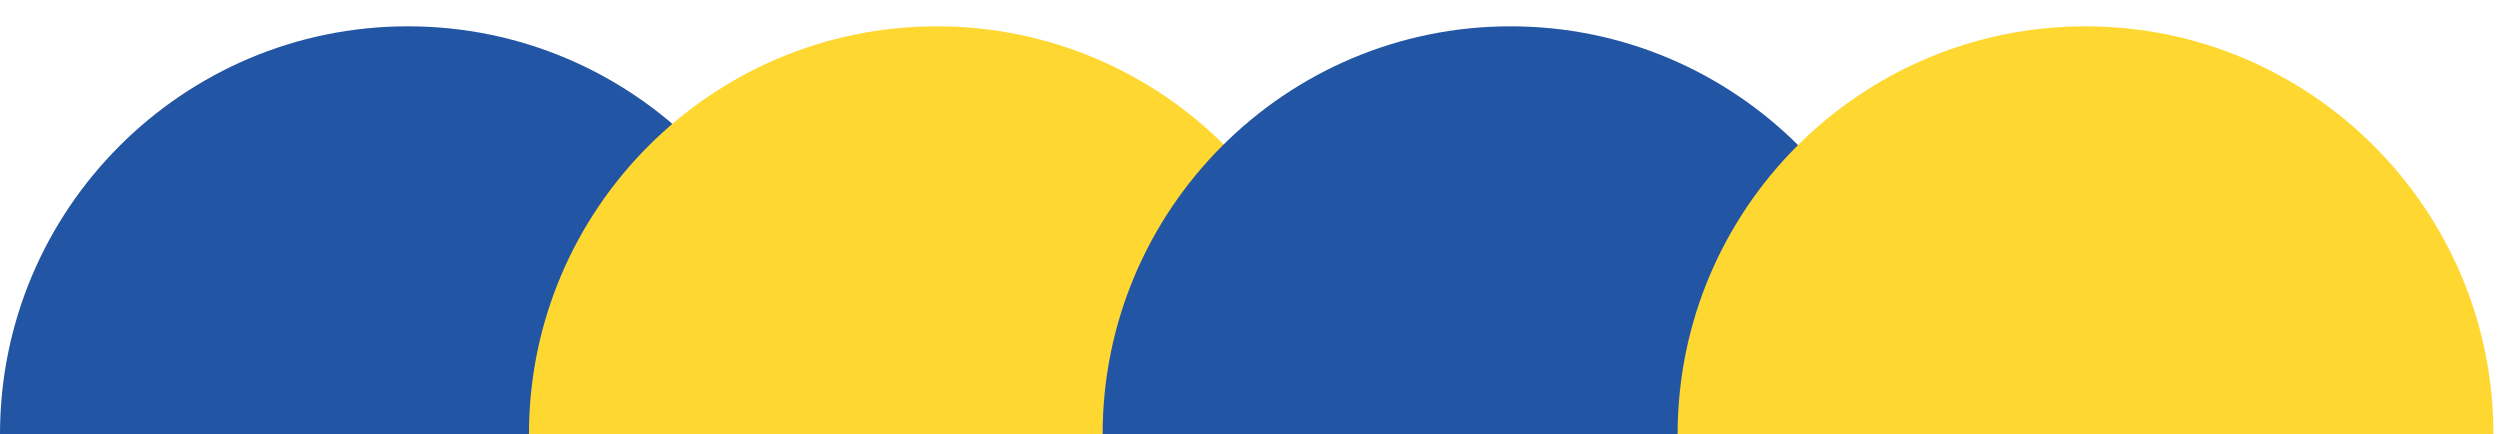
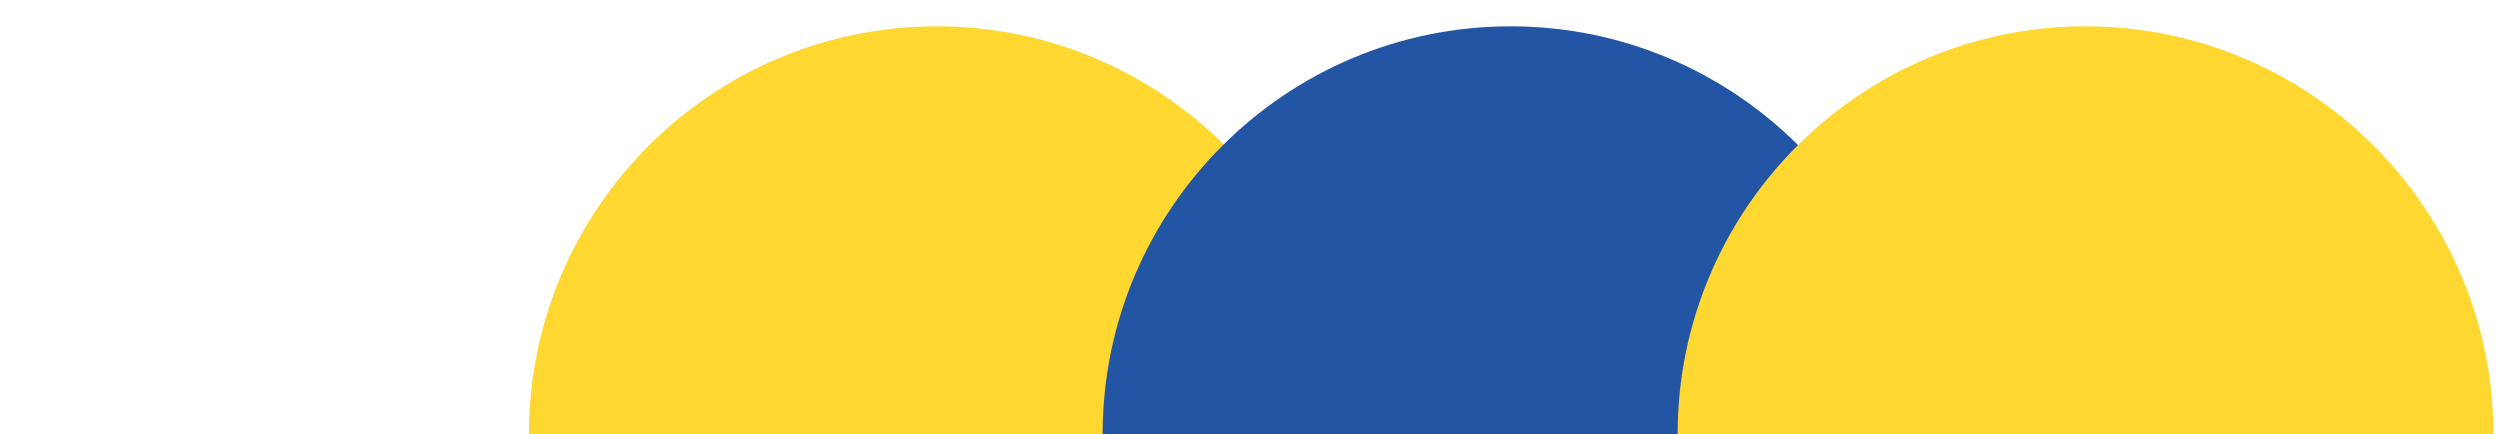
<svg xmlns="http://www.w3.org/2000/svg" x="0px" y="0px" viewBox="0 0 190 33" style="enable-background:new 0 0 190 33;" xml:space="preserve">
  <g>
-     <path style="fill:#2255A4;" d="M0,33C0,15.9,13.9,2,31,2s31,13.9,31,31">
-     </path>
    <path style="fill:#FFD731;" d="M40.2,33c0-17.1,13.9-31,31-31s31,13.9,31,31">
    </path>
    <path style="fill:#2255A4;" d="M83.8,33c0-17.1,13.9-31,31-31s31,13.9,31,31">
    </path>
    <path style="fill:#FFD731;" d="M127.5,33c0-17.1,13.9-31,31-31s31,13.9,31,31">
    </path>
  </g>
</svg>